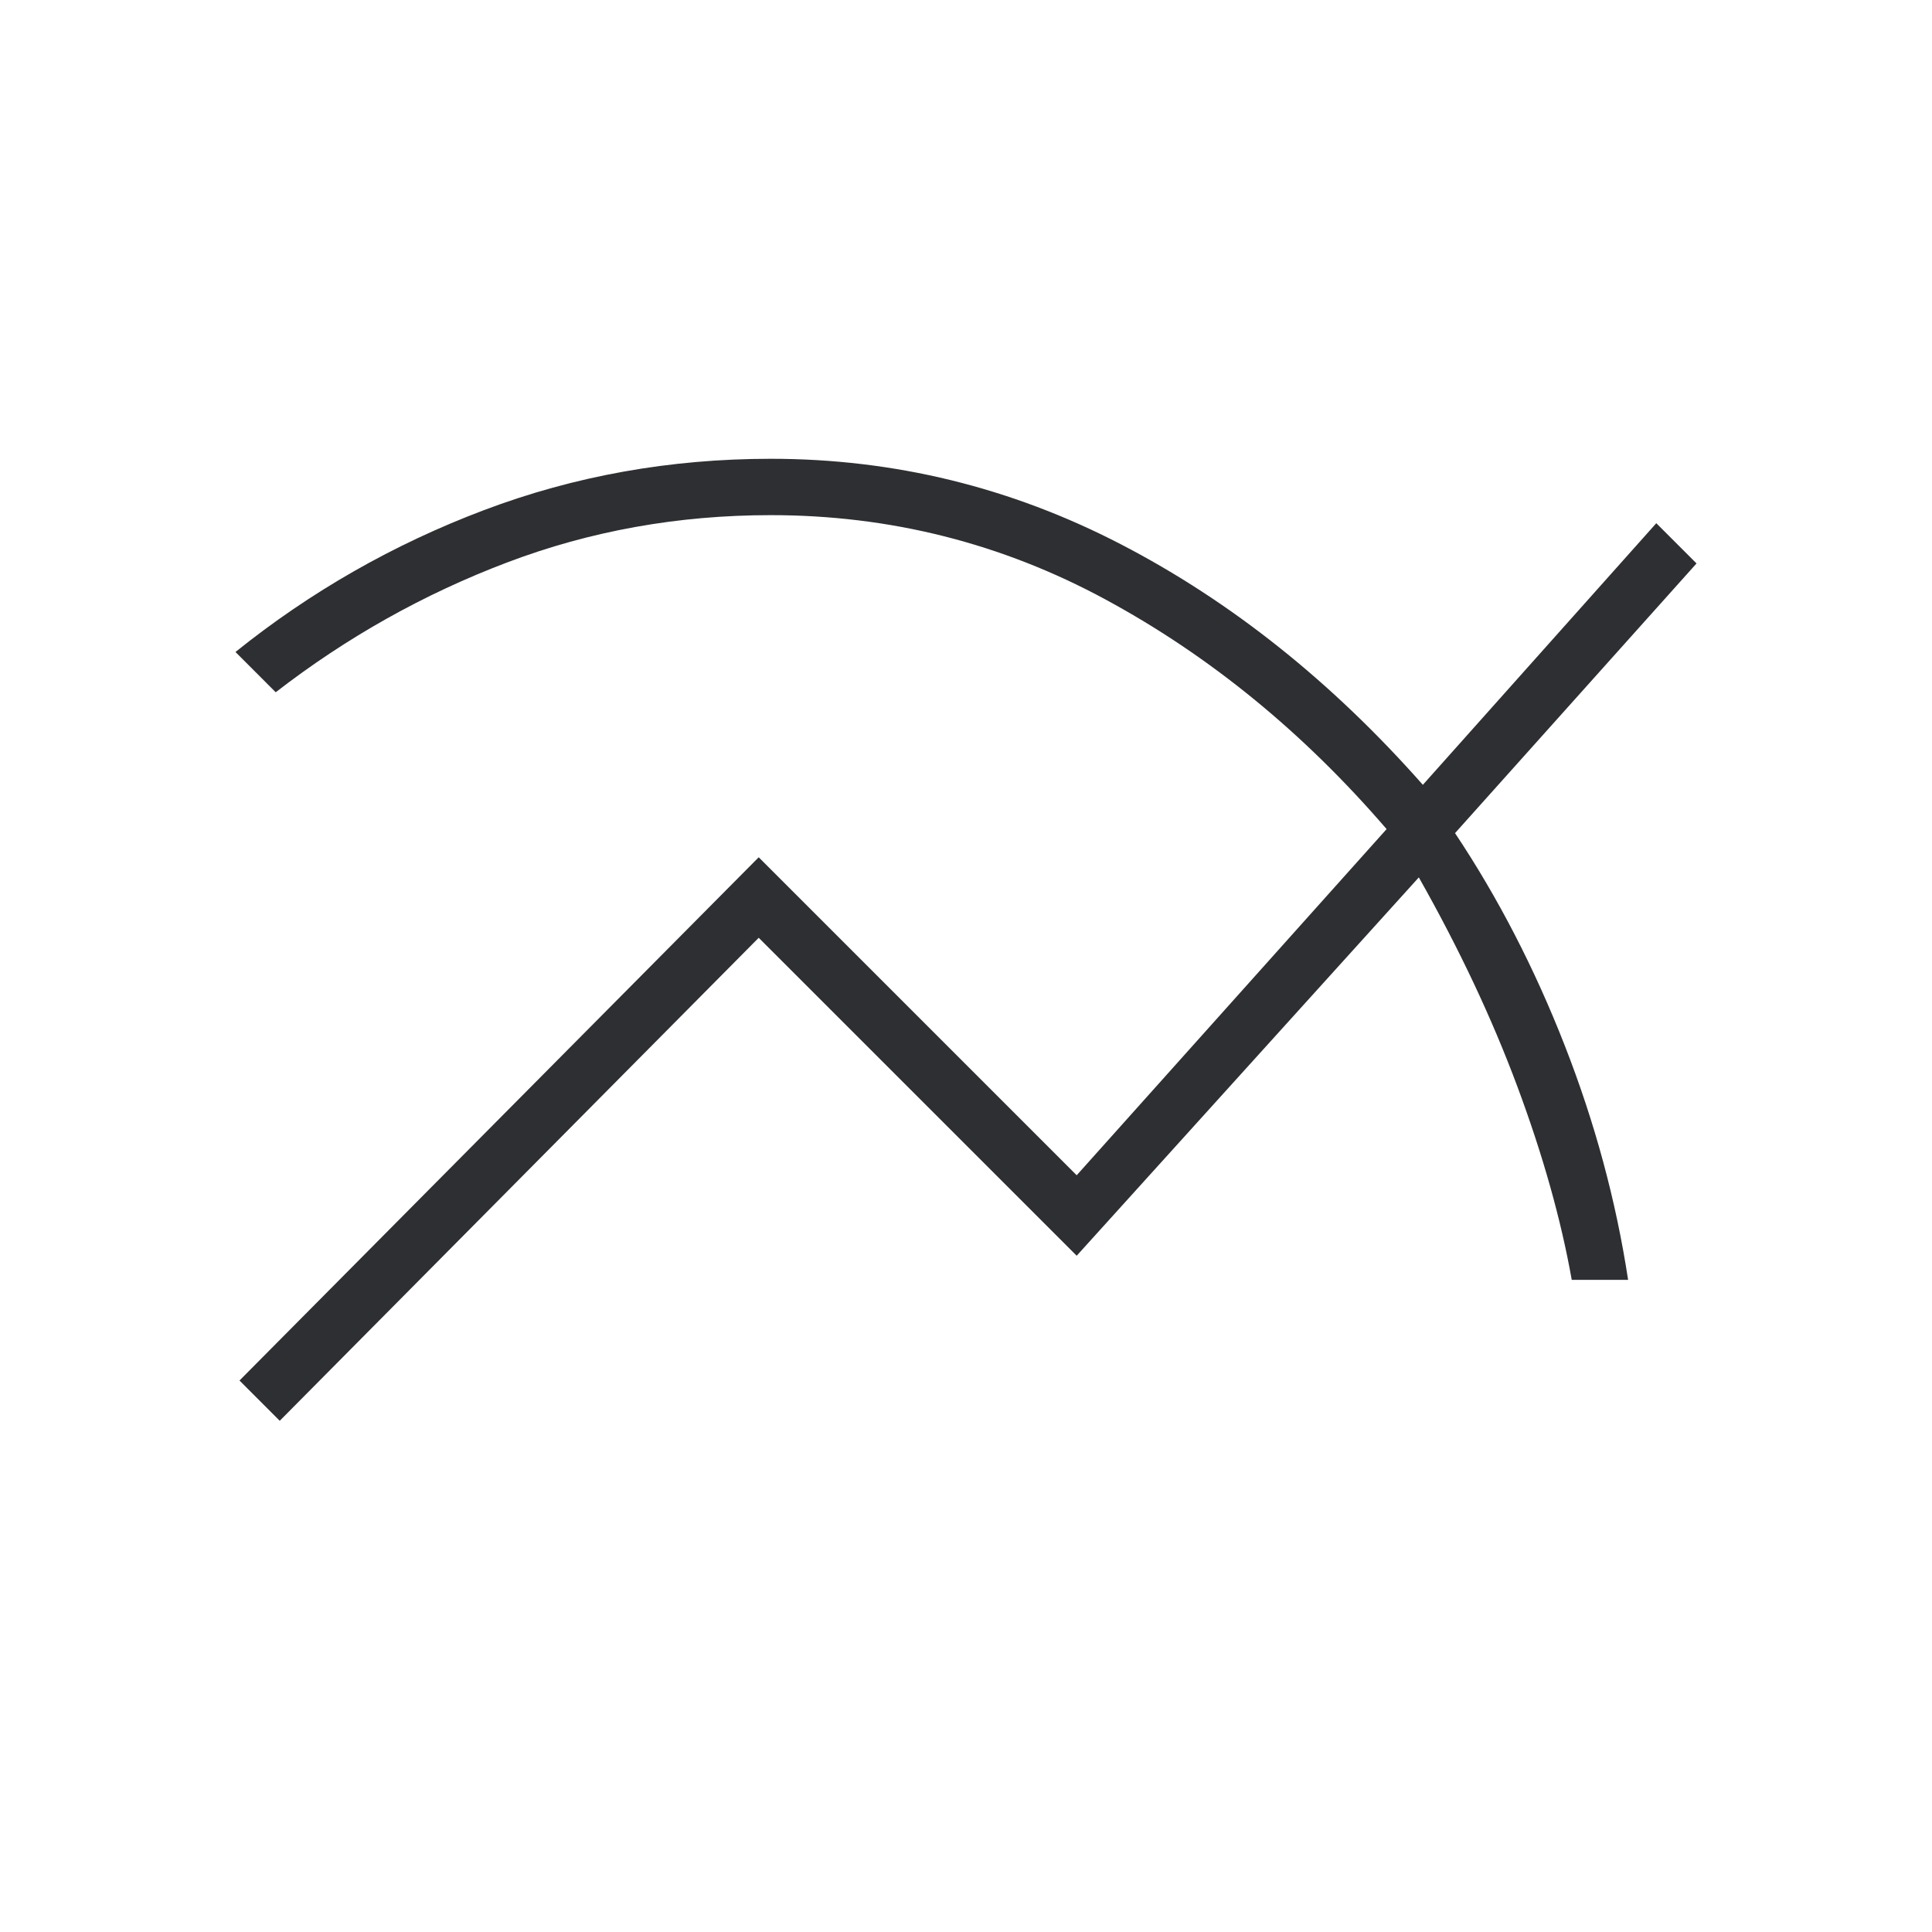
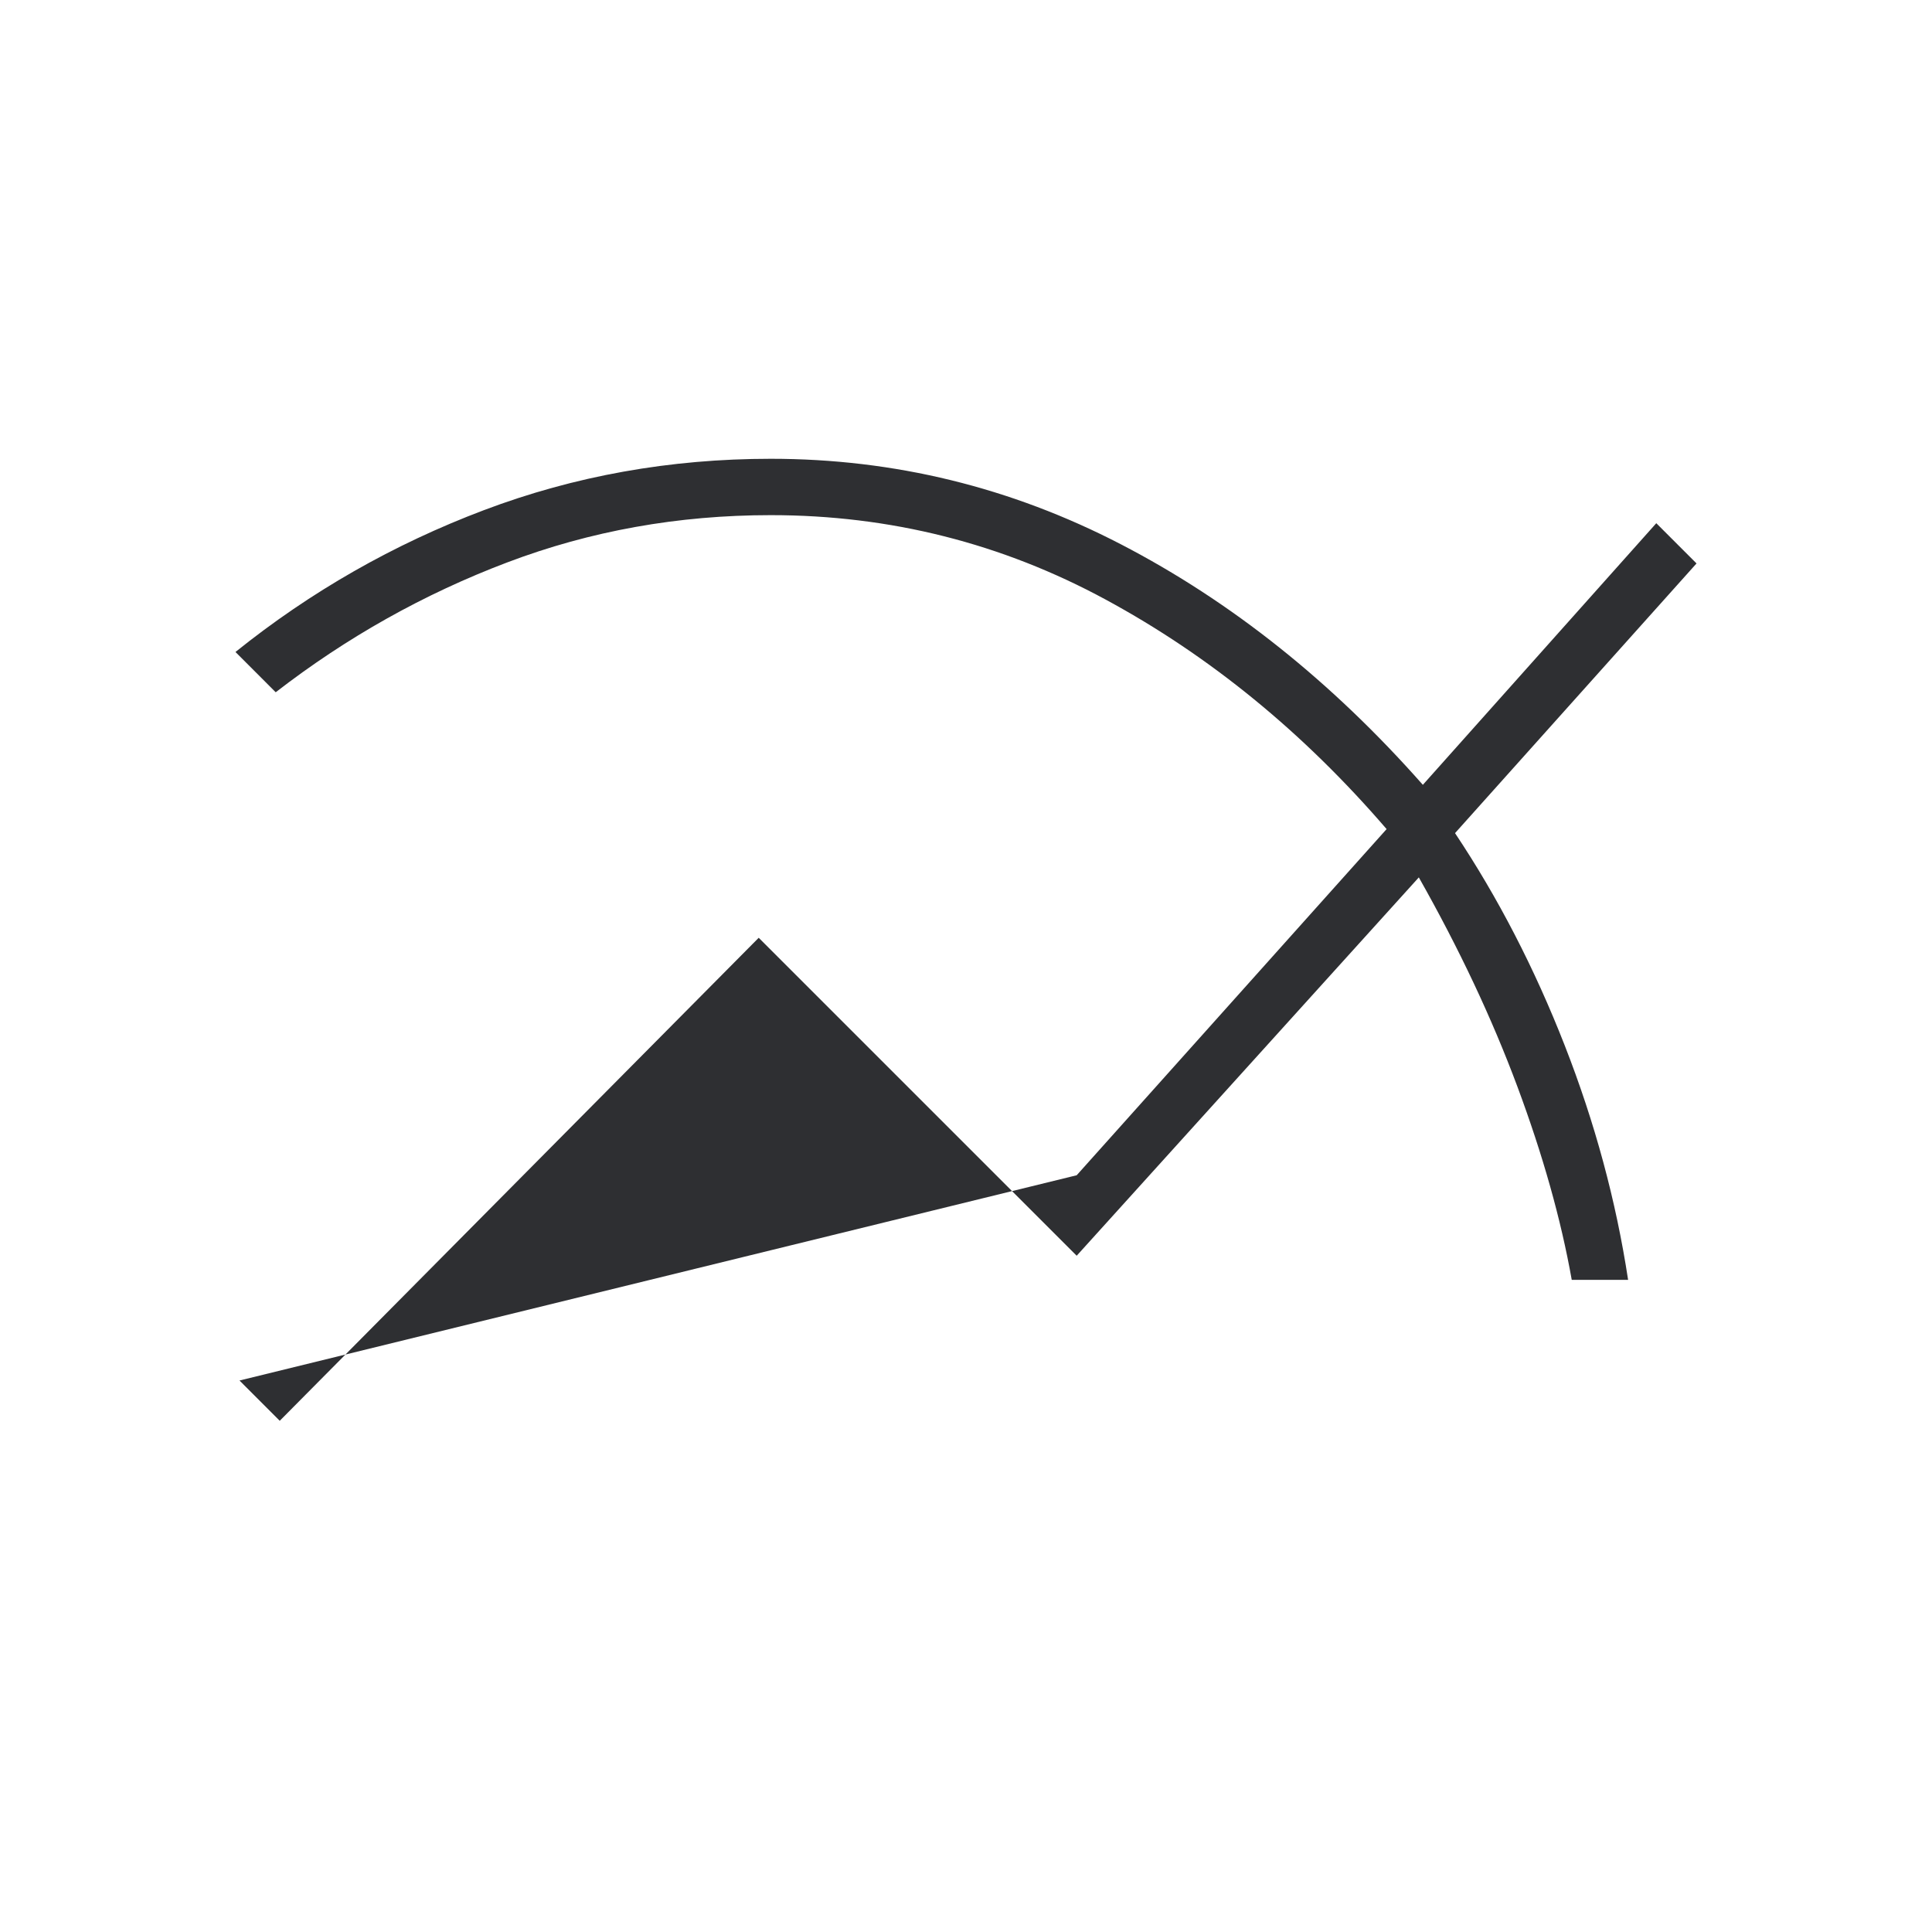
<svg xmlns="http://www.w3.org/2000/svg" width="58" height="58" viewBox="0 0 58 58" fill="none">
-   <path d="M8.398 42.653L7.19 41.444L22.777 25.736L32.323 35.282L41.627 24.89C39.13 21.99 36.321 19.694 33.199 18.003C30.078 16.311 26.724 15.465 23.14 15.465C20.36 15.465 17.722 15.938 15.225 16.885C12.728 17.831 10.412 19.13 8.277 20.782L7.069 19.573C9.324 17.761 11.812 16.341 14.53 15.314C17.249 14.287 20.119 13.773 23.14 13.773C26.845 13.773 30.349 14.629 33.652 16.341C36.955 18.053 39.976 20.459 42.715 23.561L49.723 15.707L50.931 16.915L43.681 25.011C44.97 26.944 46.068 29.069 46.974 31.385C47.88 33.701 48.515 36.047 48.877 38.423H47.185C46.863 36.611 46.319 34.678 45.554 32.623C44.789 30.569 43.802 28.475 42.594 26.34L32.323 37.698L22.777 28.153L8.398 42.653Z" fill="#2E2F32" />
+   <path d="M8.398 42.653L7.19 41.444L32.323 35.282L41.627 24.89C39.13 21.99 36.321 19.694 33.199 18.003C30.078 16.311 26.724 15.465 23.14 15.465C20.36 15.465 17.722 15.938 15.225 16.885C12.728 17.831 10.412 19.13 8.277 20.782L7.069 19.573C9.324 17.761 11.812 16.341 14.53 15.314C17.249 14.287 20.119 13.773 23.14 13.773C26.845 13.773 30.349 14.629 33.652 16.341C36.955 18.053 39.976 20.459 42.715 23.561L49.723 15.707L50.931 16.915L43.681 25.011C44.97 26.944 46.068 29.069 46.974 31.385C47.88 33.701 48.515 36.047 48.877 38.423H47.185C46.863 36.611 46.319 34.678 45.554 32.623C44.789 30.569 43.802 28.475 42.594 26.34L32.323 37.698L22.777 28.153L8.398 42.653Z" fill="#2E2F32" />
</svg>